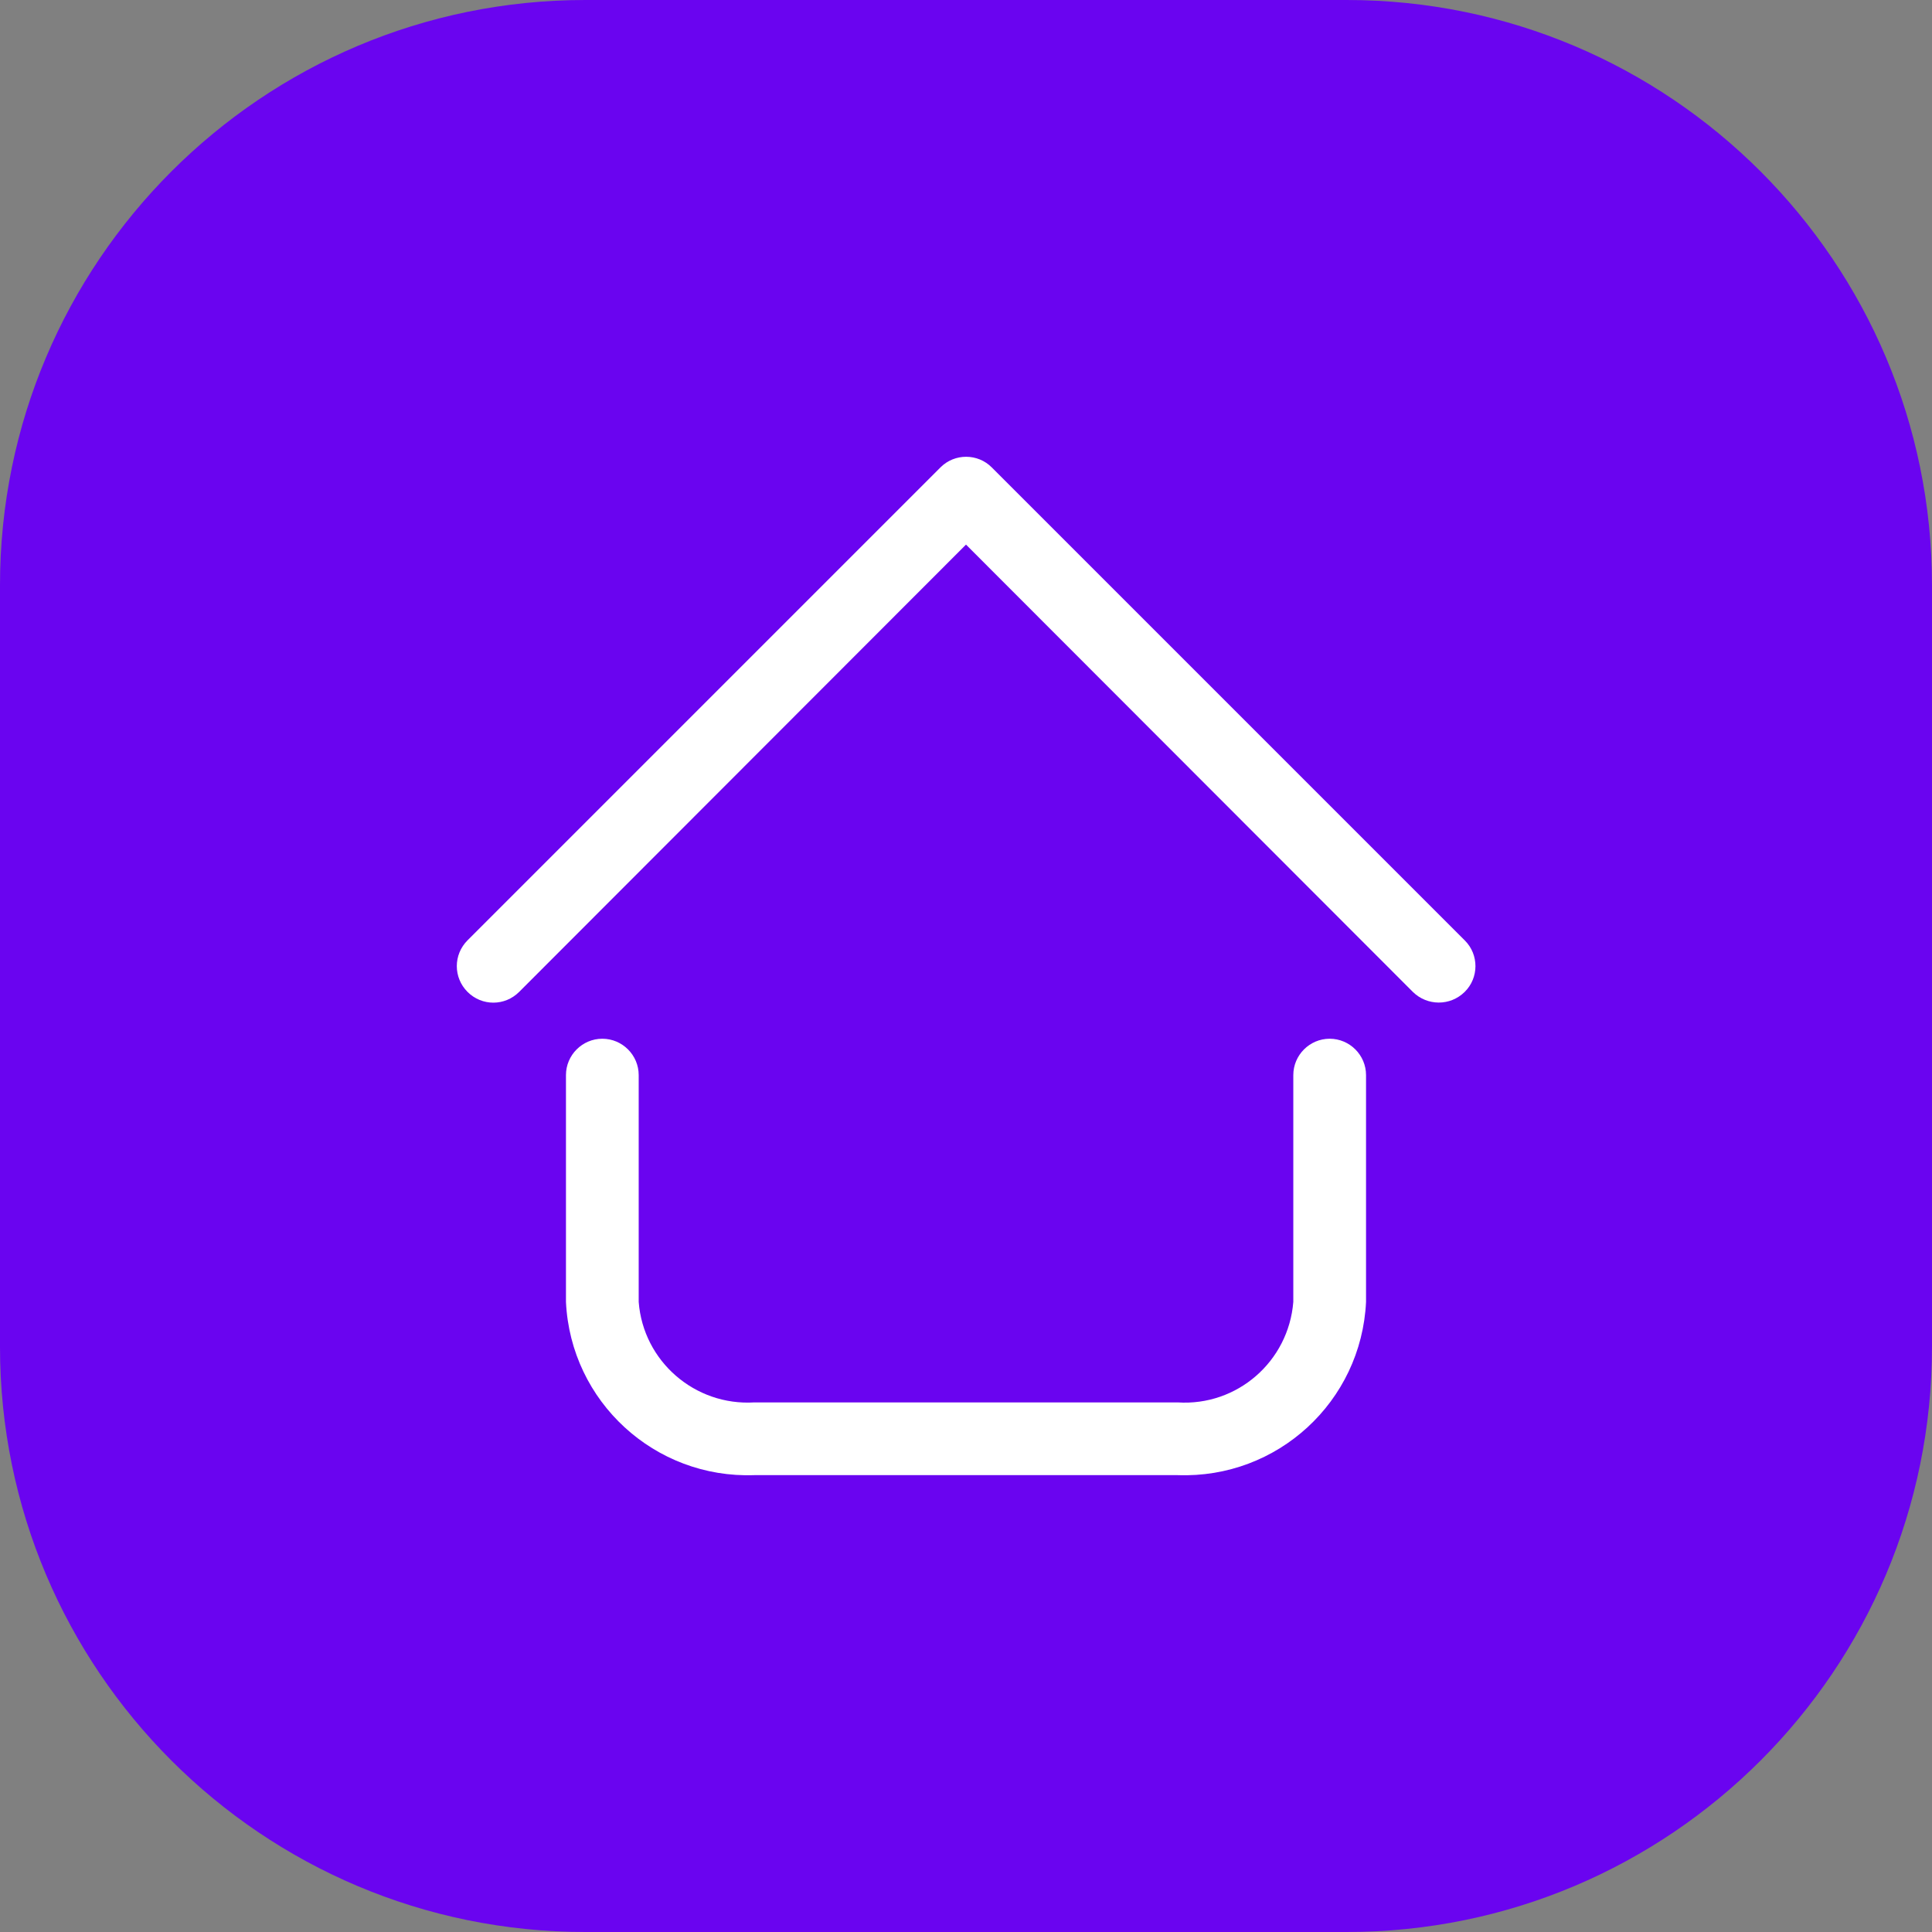
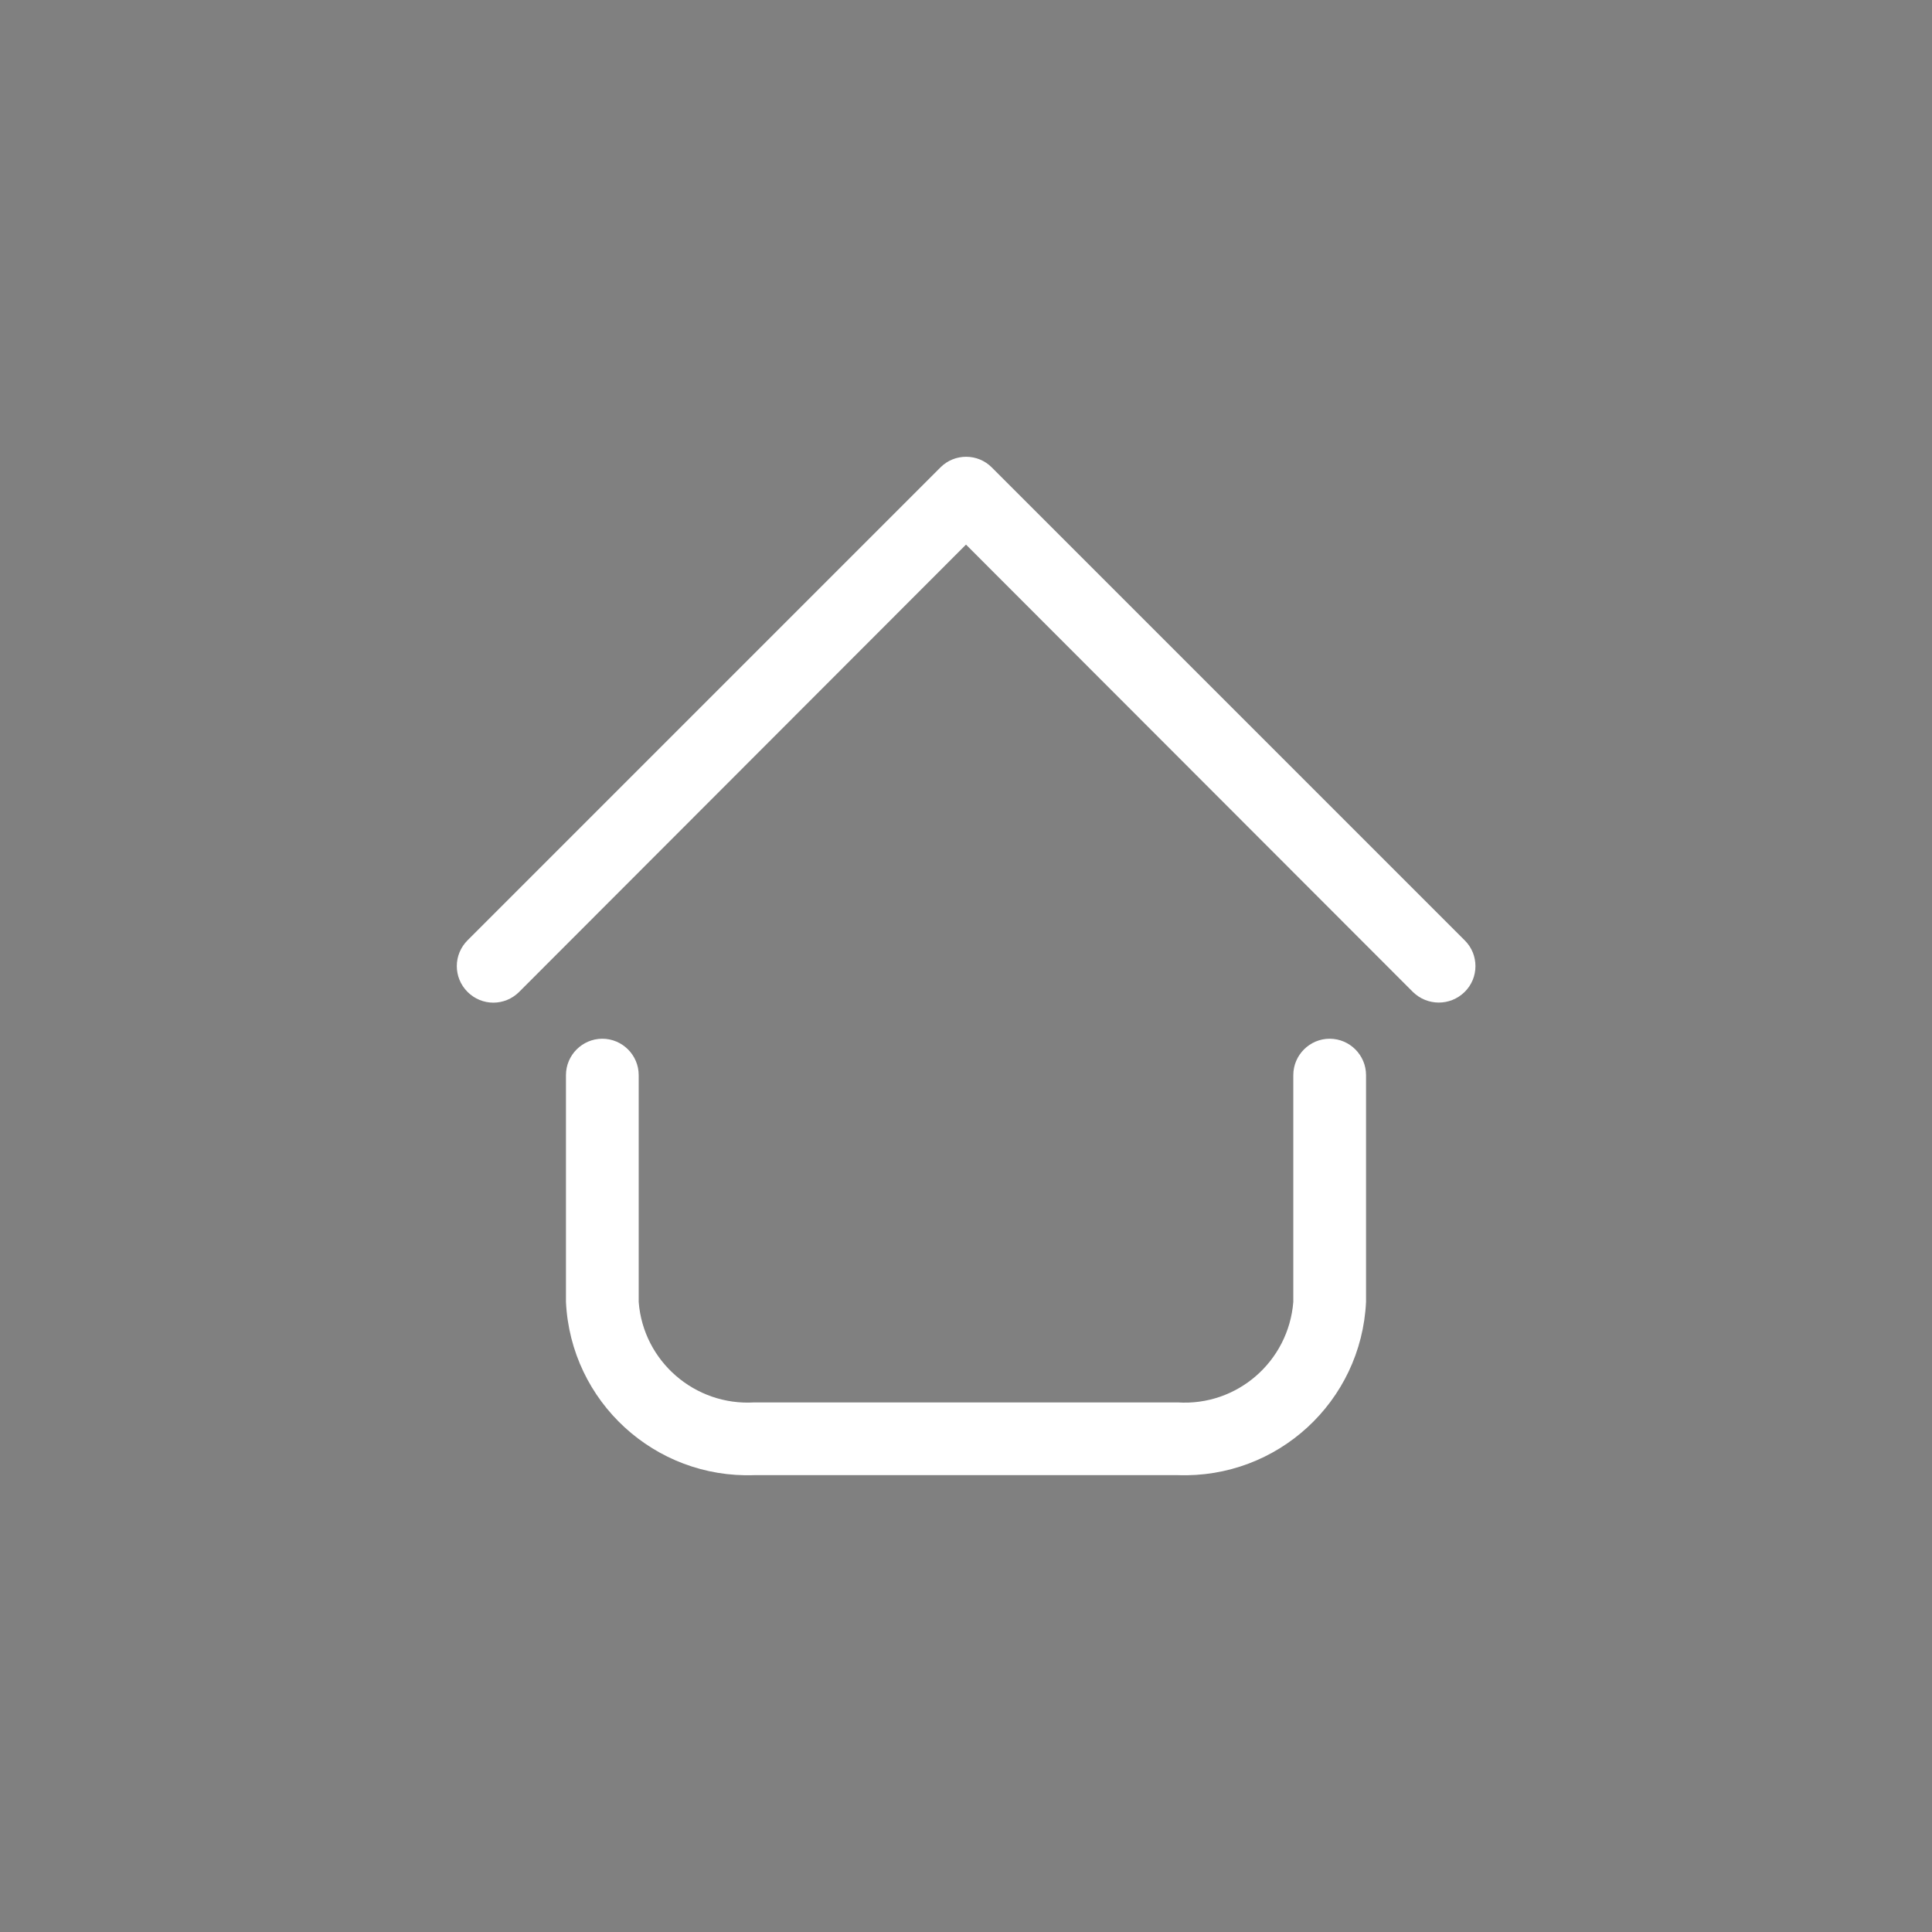
<svg xmlns="http://www.w3.org/2000/svg" id="Layer_1" x="0px" y="0px" viewBox="0 0 850 850" style="enable-background:new 0 0 850 850;" xml:space="preserve">
  <rect x="0" y="0" width="850" height="850" fill="#808080" stroke="none" />
  <style type="text/css">	.st0{fill:#6A04F0;}	.st1{fill:#FFFFFF;}</style>
-   <path class="st0" d="M592.5,850h-335C115.3,850,0,734.7,0,592.5v-335C0,115.3,115.3,0,257.5,0h335C734.7,0,850,115.3,850,257.5v335 C850,734.7,734.7,850,592.5,850z" />
  <g>
    <path class="st1" d="M518.1,649H331.9c-43.8,1.6-80.8-32.3-82.9-76.2V473c0-8.8,7.2-16,16-16s16,7.2,16,16v99.8  c2,26.1,24.7,45.8,50.9,44.2h186.2c26.2,1.7,48.8-18,50.9-44.2V473c0-8.8,7.2-16,16-16s16,7.2,16,16v99.8  C598.9,616.7,562,650.6,518.1,649z M644.4,436.4c6.3-6.2,6.3-16.4,0.1-22.6c0,0-0.1-0.1-0.1-0.1l-208-208  c-6.2-6.3-16.4-6.3-22.6-0.1c0,0-0.1,0.1-0.1,0.1l-208,208c-6.3,6.3-6.3,16.4,0,22.7s16.4,6.3,22.7,0L425,239.6l196.6,196.8  C627.9,442.6,638,442.7,644.4,436.4C644.3,436.4,644.3,436.4,644.4,436.4L644.4,436.4z" />
  </g>
</svg>